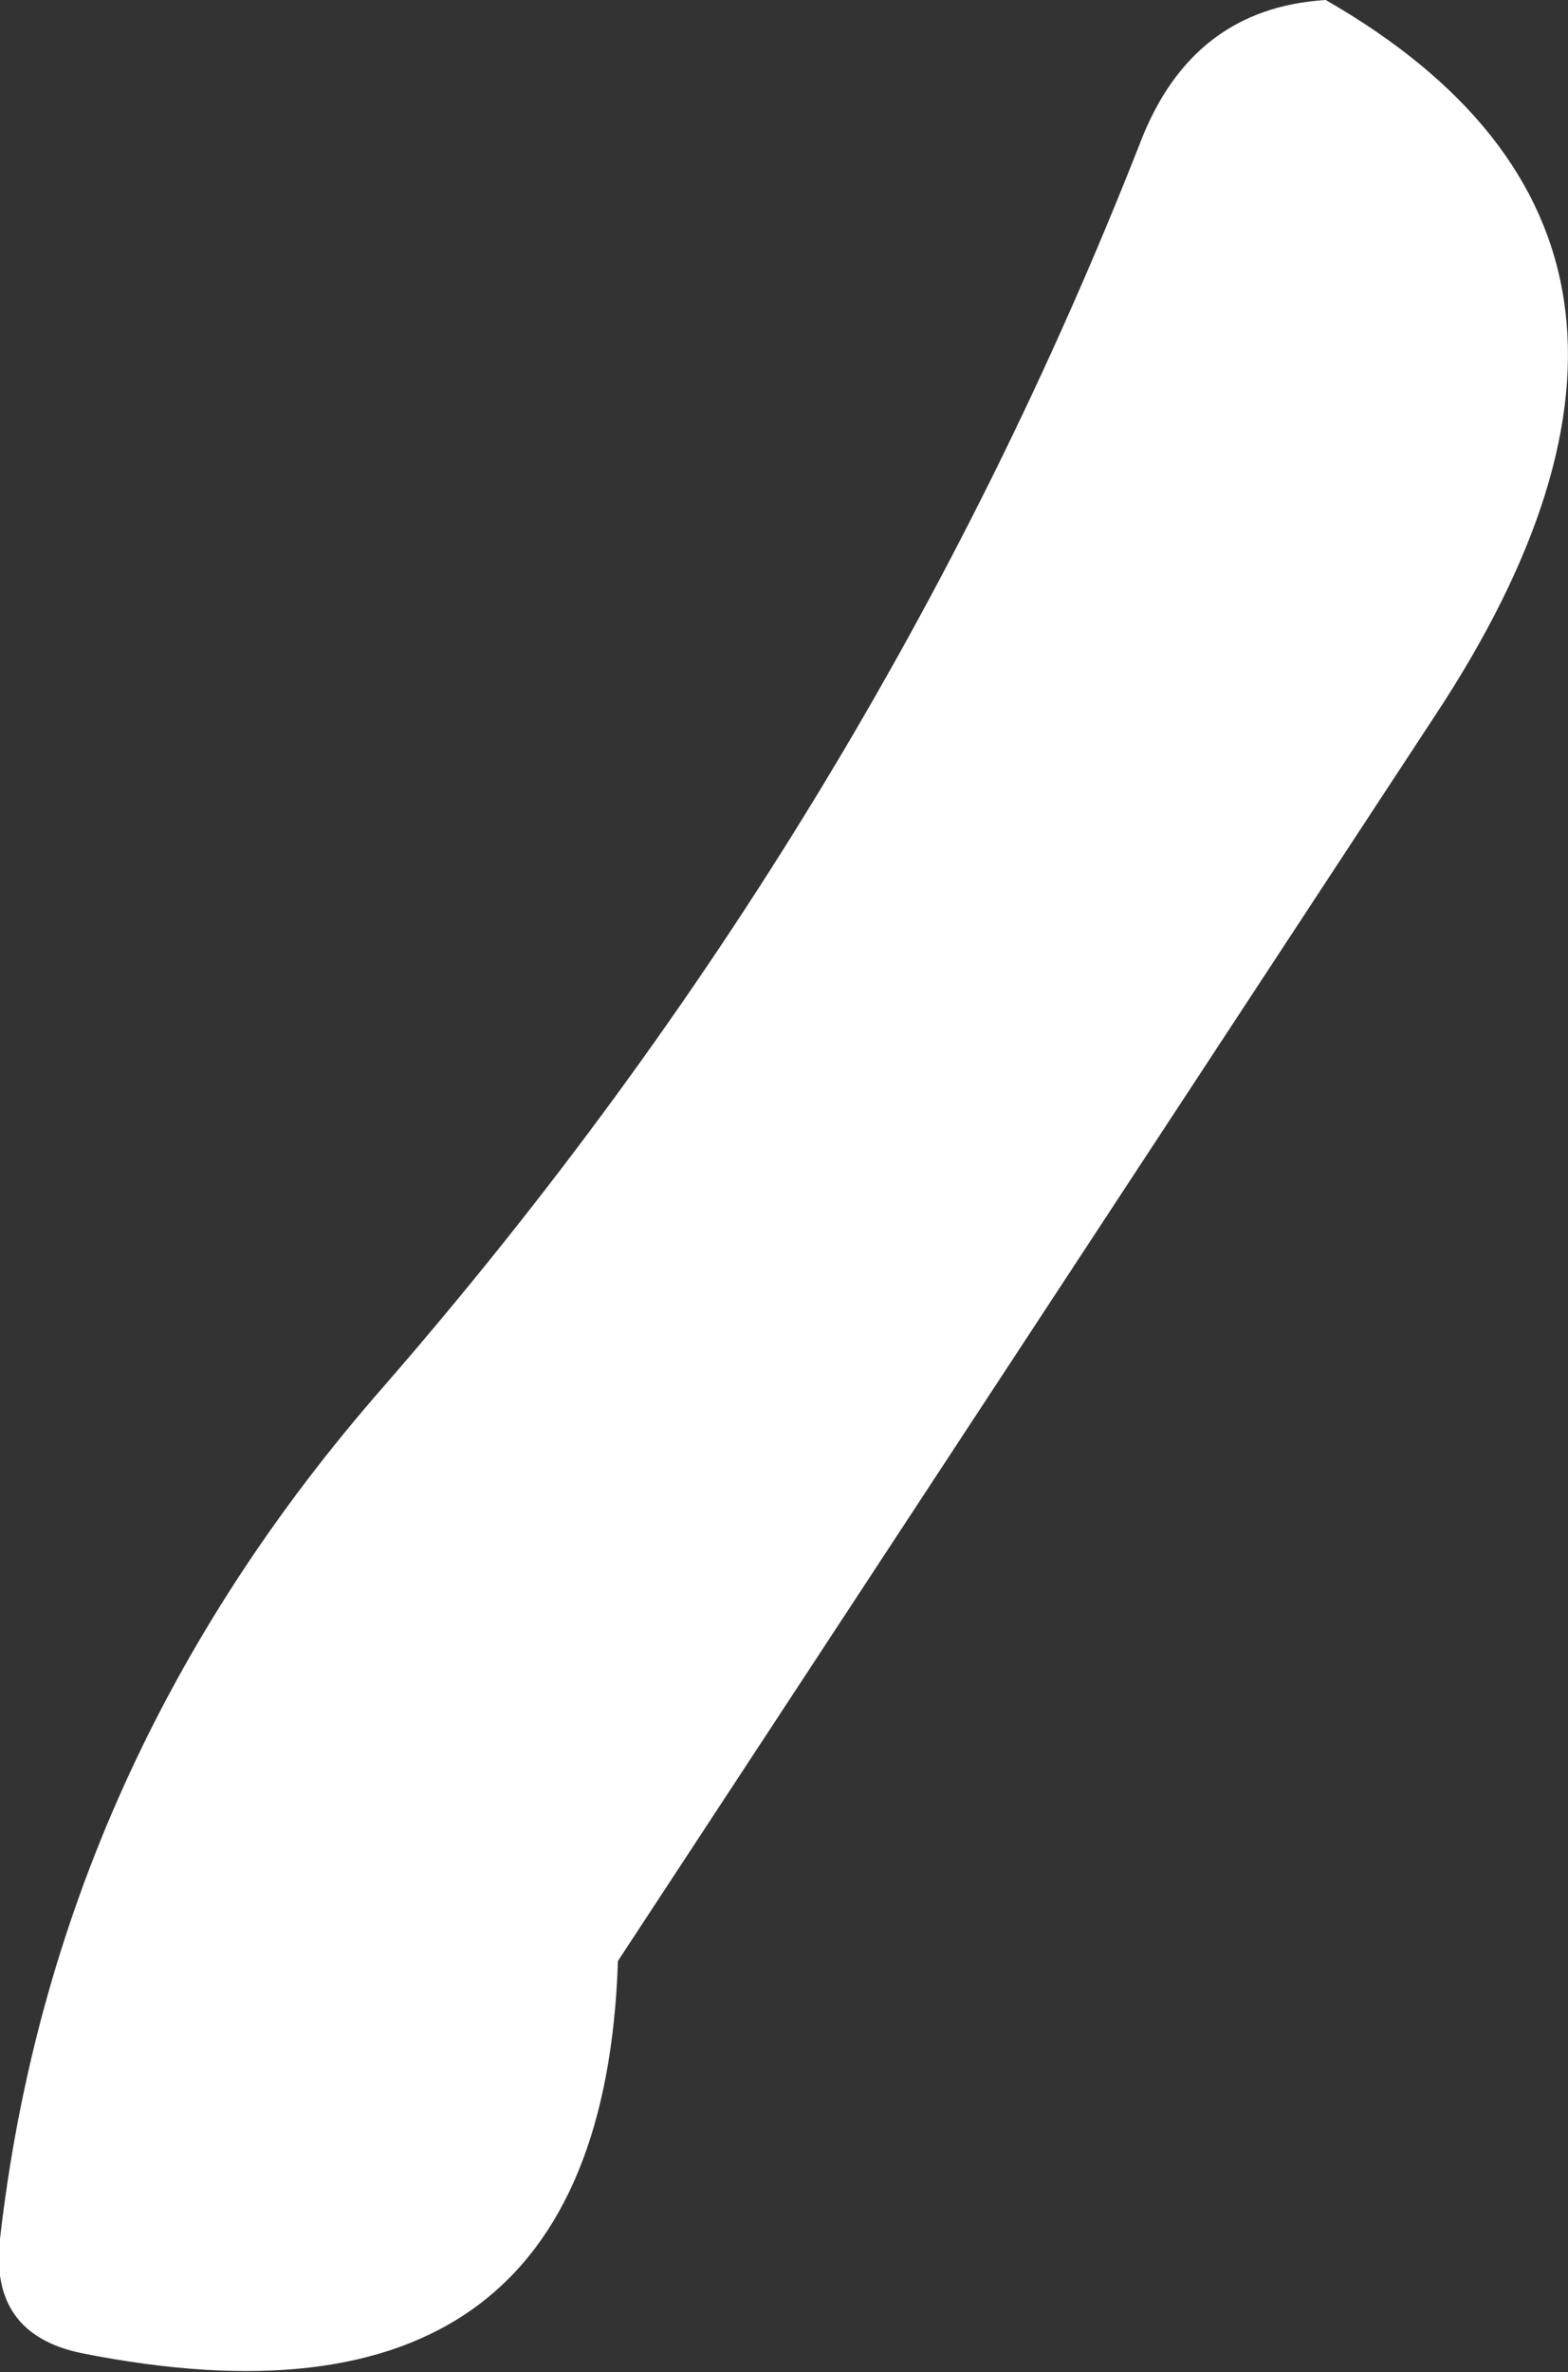
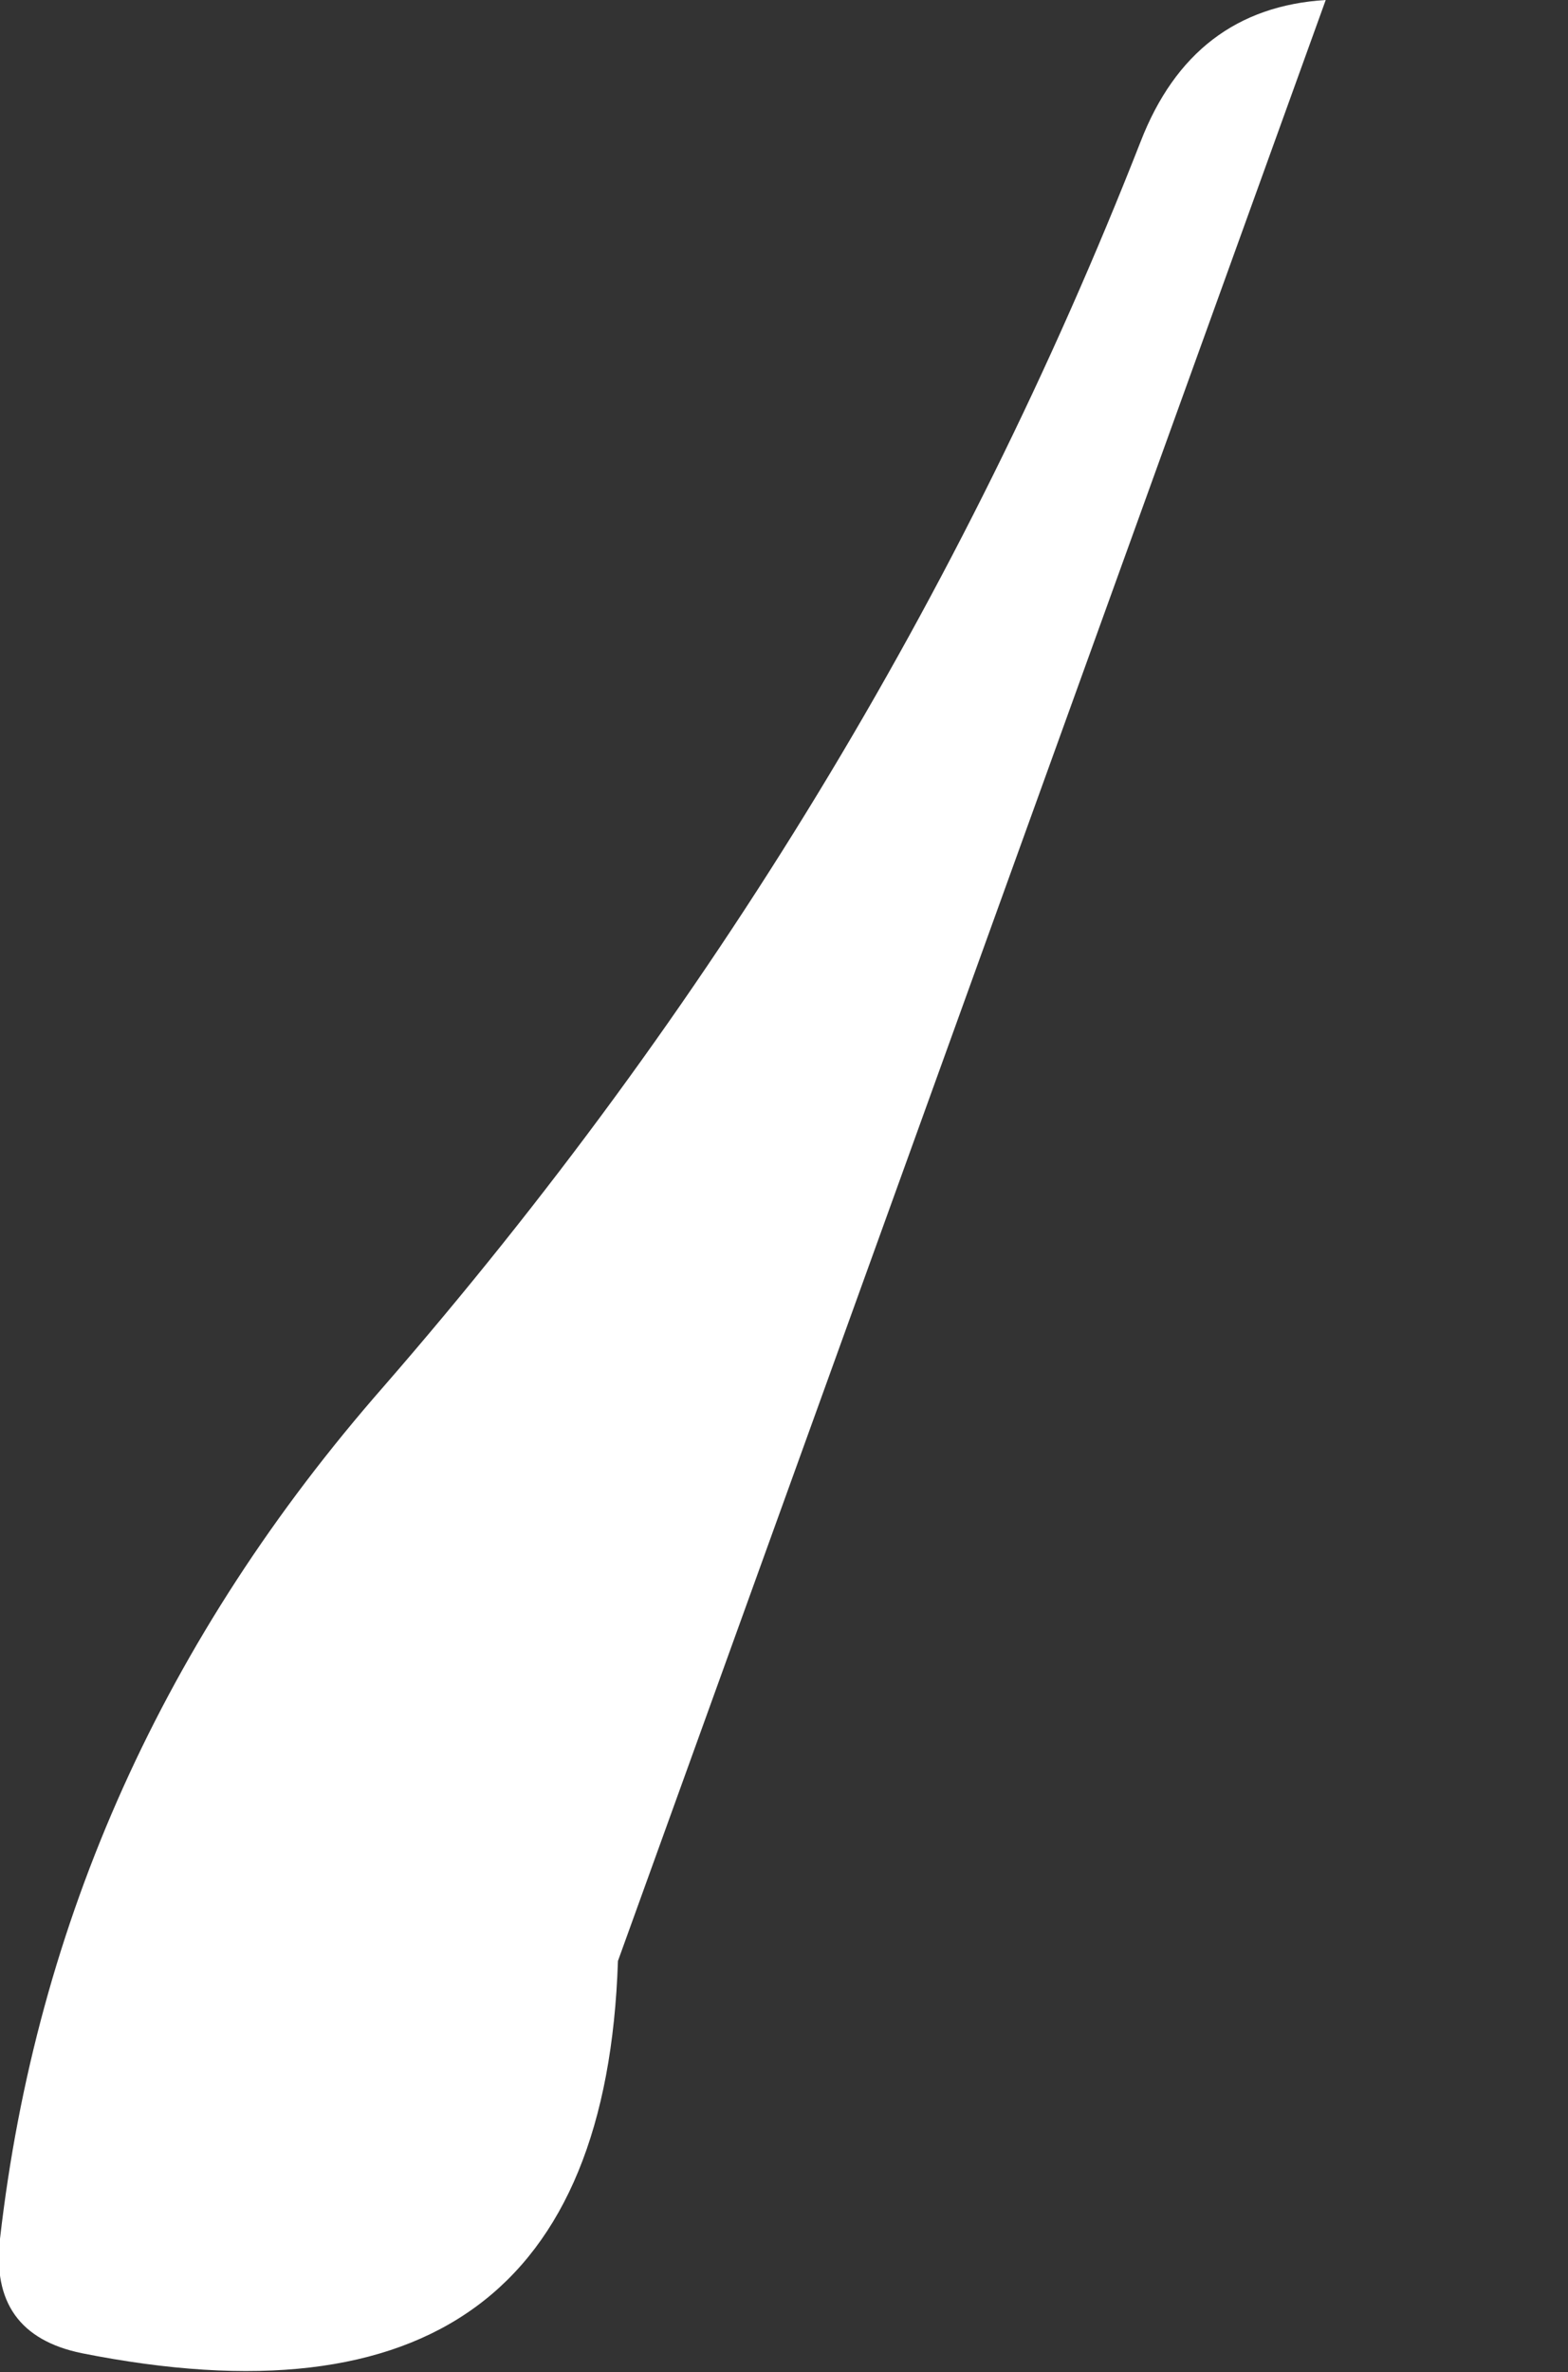
<svg xmlns="http://www.w3.org/2000/svg" height="43.55px" width="28.8px">
  <rect width="100%" height="100%" fill="#333333" stroke="none" />
  <g transform="matrix(1.0, 0.0, 0.0, 1.0, -361.25, -333.7)">
-     <path d="M385.6 333.7 Q393.35 338.15 387.6 346.85 L372.6 369.7 Q372.3 378.8 362.75 376.9 361.05 376.55 361.25 374.8 362.25 366.05 368.3 359.15 377.3 348.8 382.2 336.3 383.15 333.85 385.6 333.7" fill="#ffffff" fill-rule="evenodd" stroke="none" />
+     <path d="M385.6 333.7 L372.6 369.7 Q372.3 378.8 362.75 376.9 361.05 376.55 361.25 374.8 362.25 366.05 368.3 359.15 377.3 348.8 382.2 336.3 383.15 333.85 385.6 333.7" fill="#ffffff" fill-rule="evenodd" stroke="none" />
  </g>
</svg>